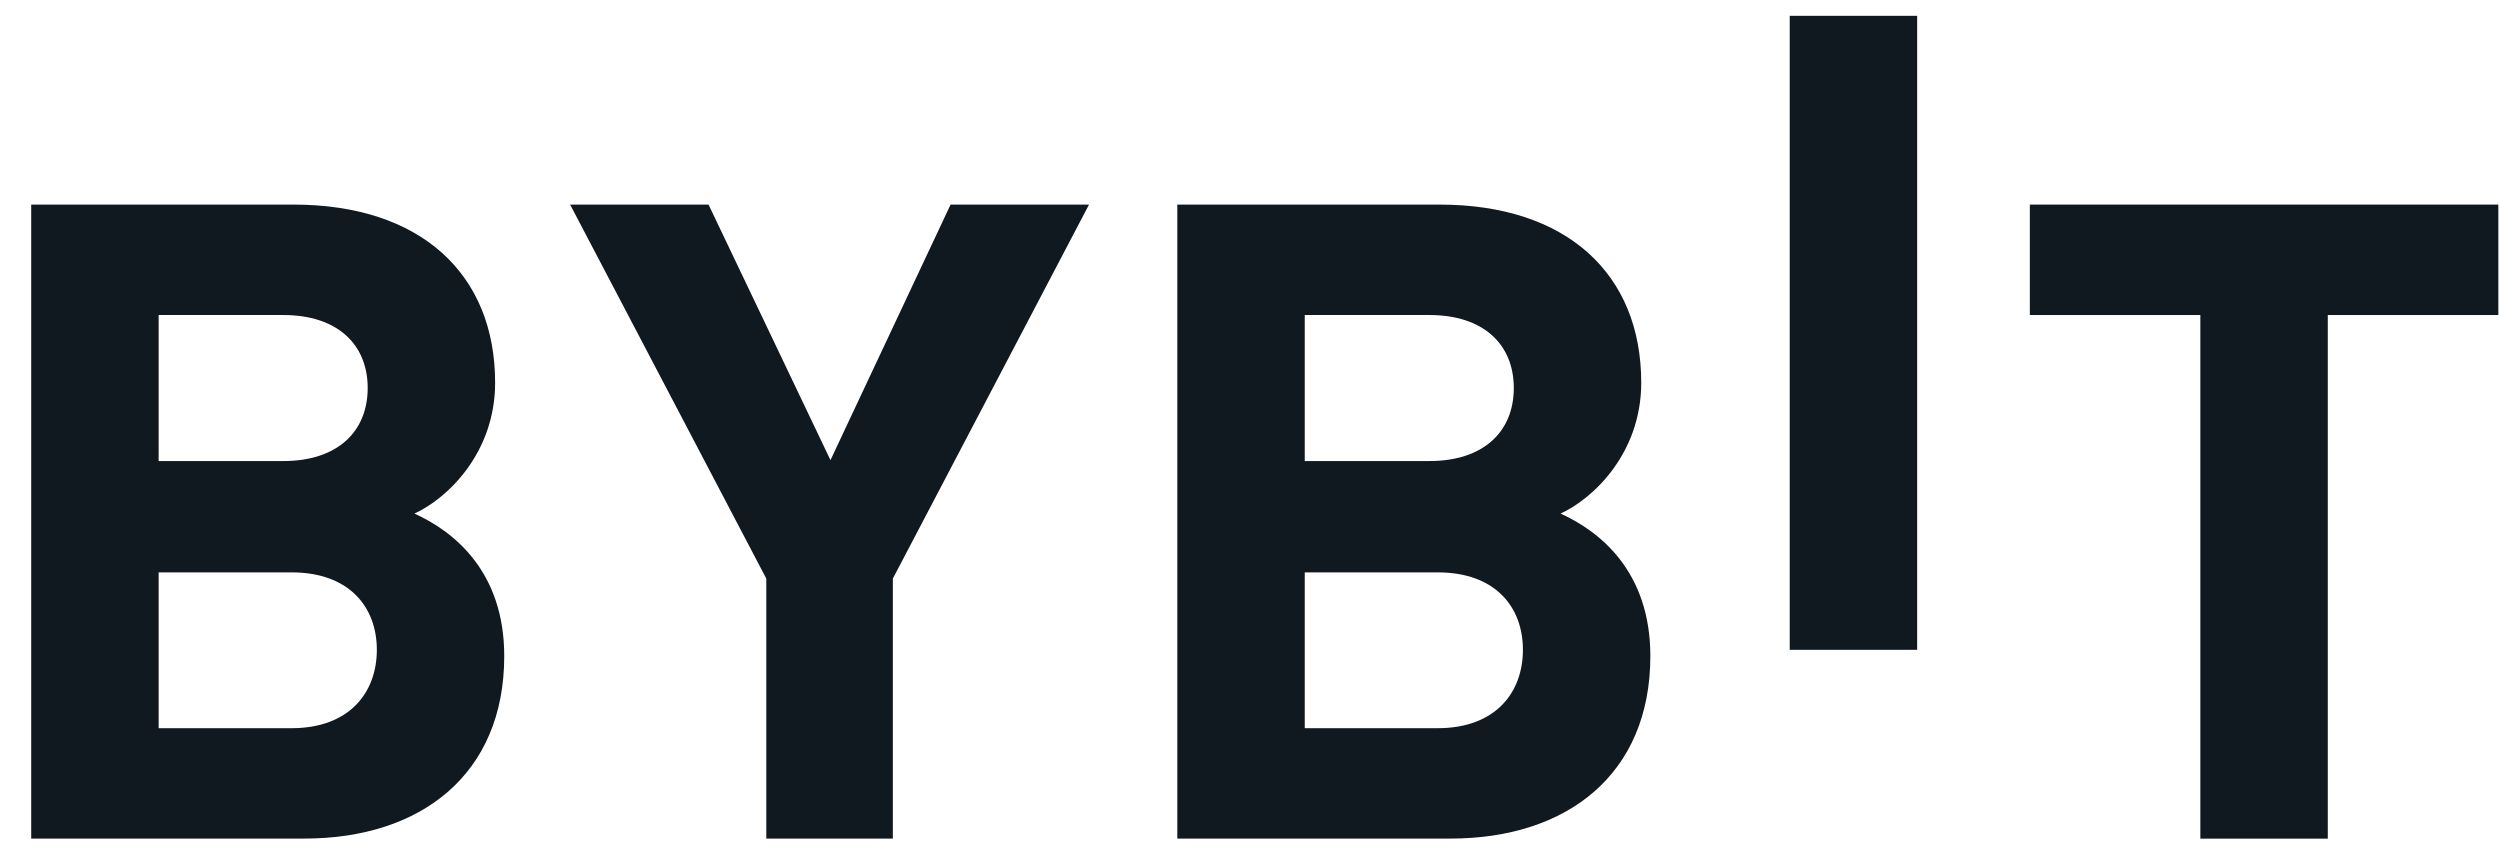
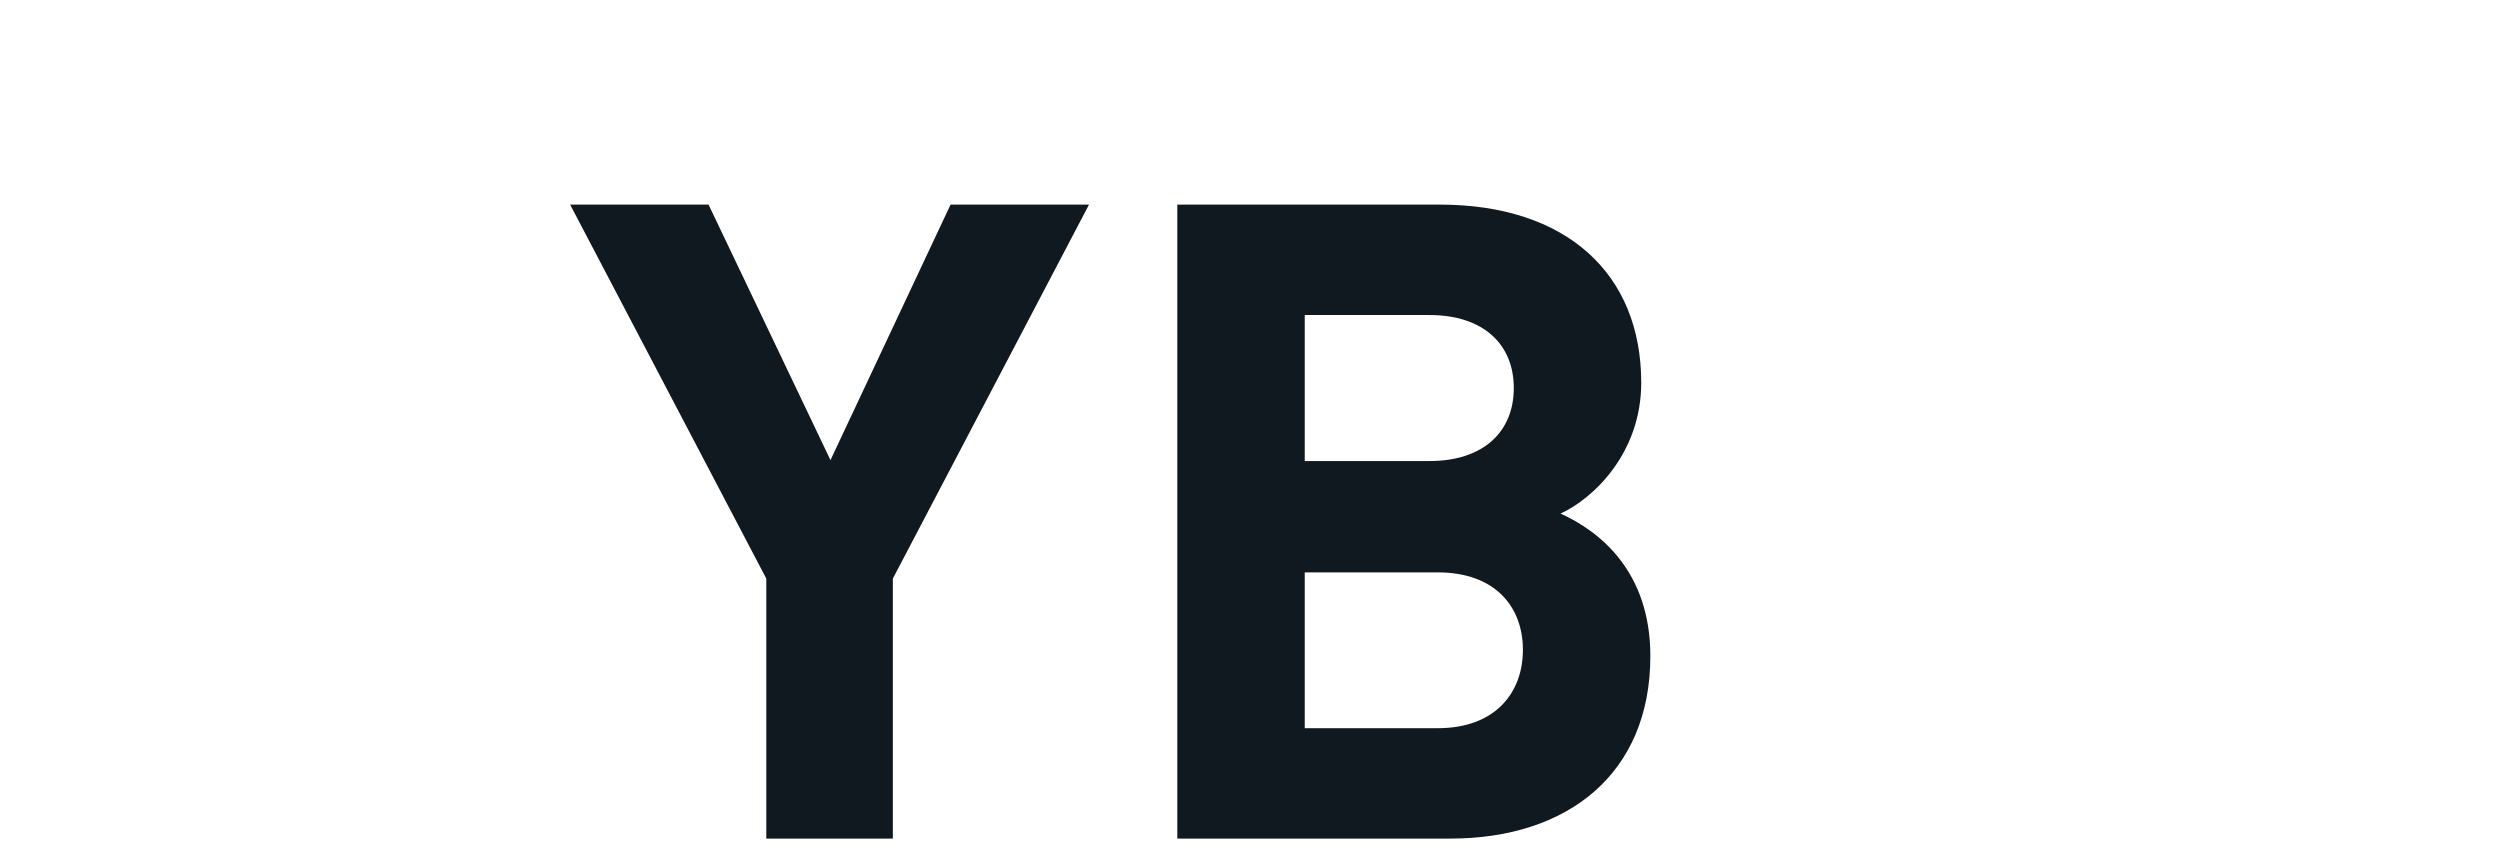
<svg xmlns="http://www.w3.org/2000/svg" width="79" height="27" viewBox="0 0 79 27" fill="none">
  <g id="Group 819">
-     <path id="Vector" d="M56.555 20.534V0.5H60.582V20.534H56.555Z" fill="#101820" />
-     <path id="Vector_2" d="M9.619 26.499H0.986V6.465H9.272C13.299 6.465 15.646 8.66 15.646 12.093C15.646 14.315 14.139 15.751 13.096 16.229C14.341 16.792 15.934 18.058 15.934 20.732C15.934 24.473 13.299 26.499 9.619 26.499ZM8.954 9.955H5.013V14.569H8.954C10.663 14.569 11.619 13.641 11.619 12.261C11.619 10.883 10.663 9.955 8.954 9.955ZM9.214 18.087H5.013V23.011H9.214C11.04 23.011 11.908 21.886 11.908 20.534C11.908 19.184 11.038 18.087 9.214 18.087Z" fill="#101820" />
    <path id="Vector_3" d="M28.214 18.283V26.499H24.215V18.283L18.016 6.465H22.39L26.243 14.54L30.038 6.465H34.413L28.214 18.283Z" fill="#101820" />
    <path id="Vector_4" d="M45.836 26.499H37.203V6.465H45.489C49.516 6.465 51.863 8.66 51.863 12.093C51.863 14.315 50.356 15.751 49.313 16.229C50.558 16.792 52.151 18.058 52.151 20.732C52.151 24.473 49.516 26.499 45.836 26.499ZM45.17 9.955H41.23V14.569H45.17C46.879 14.569 47.836 13.641 47.836 12.261C47.836 10.883 46.879 9.955 45.17 9.955ZM45.431 18.087H41.23V23.011H45.431C47.256 23.011 48.124 21.886 48.124 20.534C48.124 19.184 47.256 18.087 45.431 18.087Z" fill="#101820" />
-     <path id="Vector_5" d="M73.558 9.955V26.501H69.531V9.955H64.143V6.465H78.947V9.955H73.558Z" fill="#101820" />
  </g>
</svg>